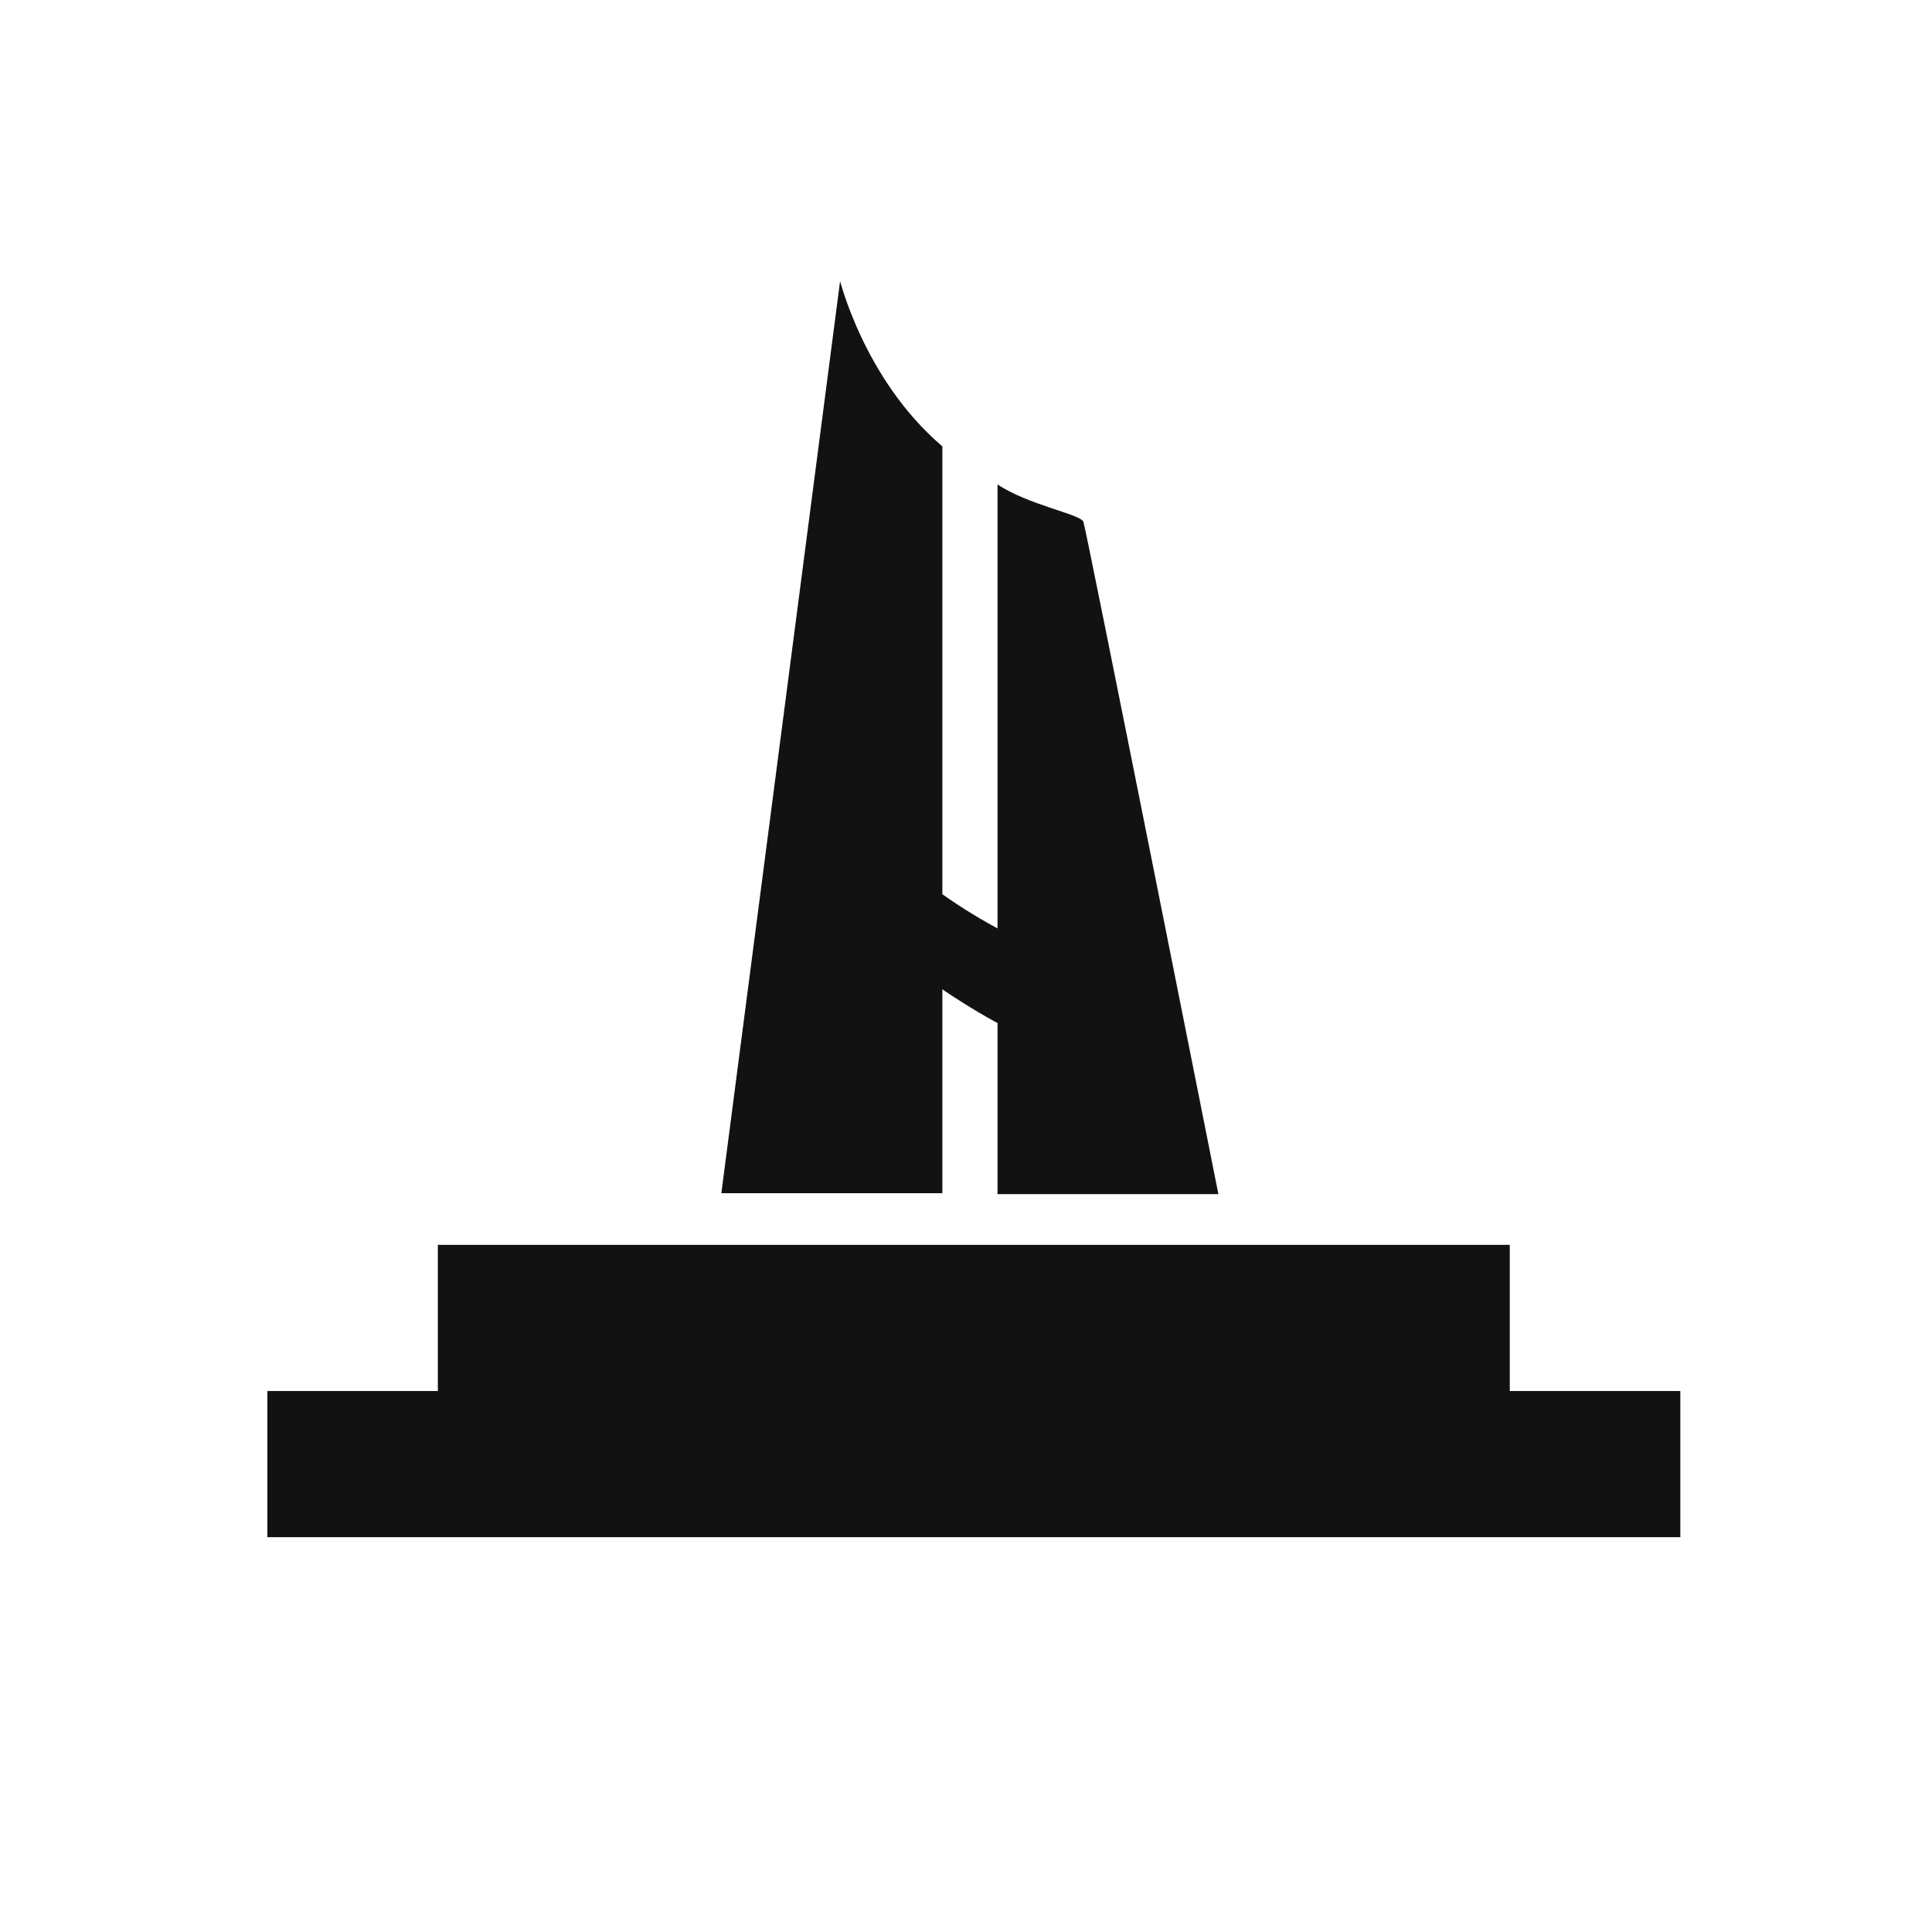
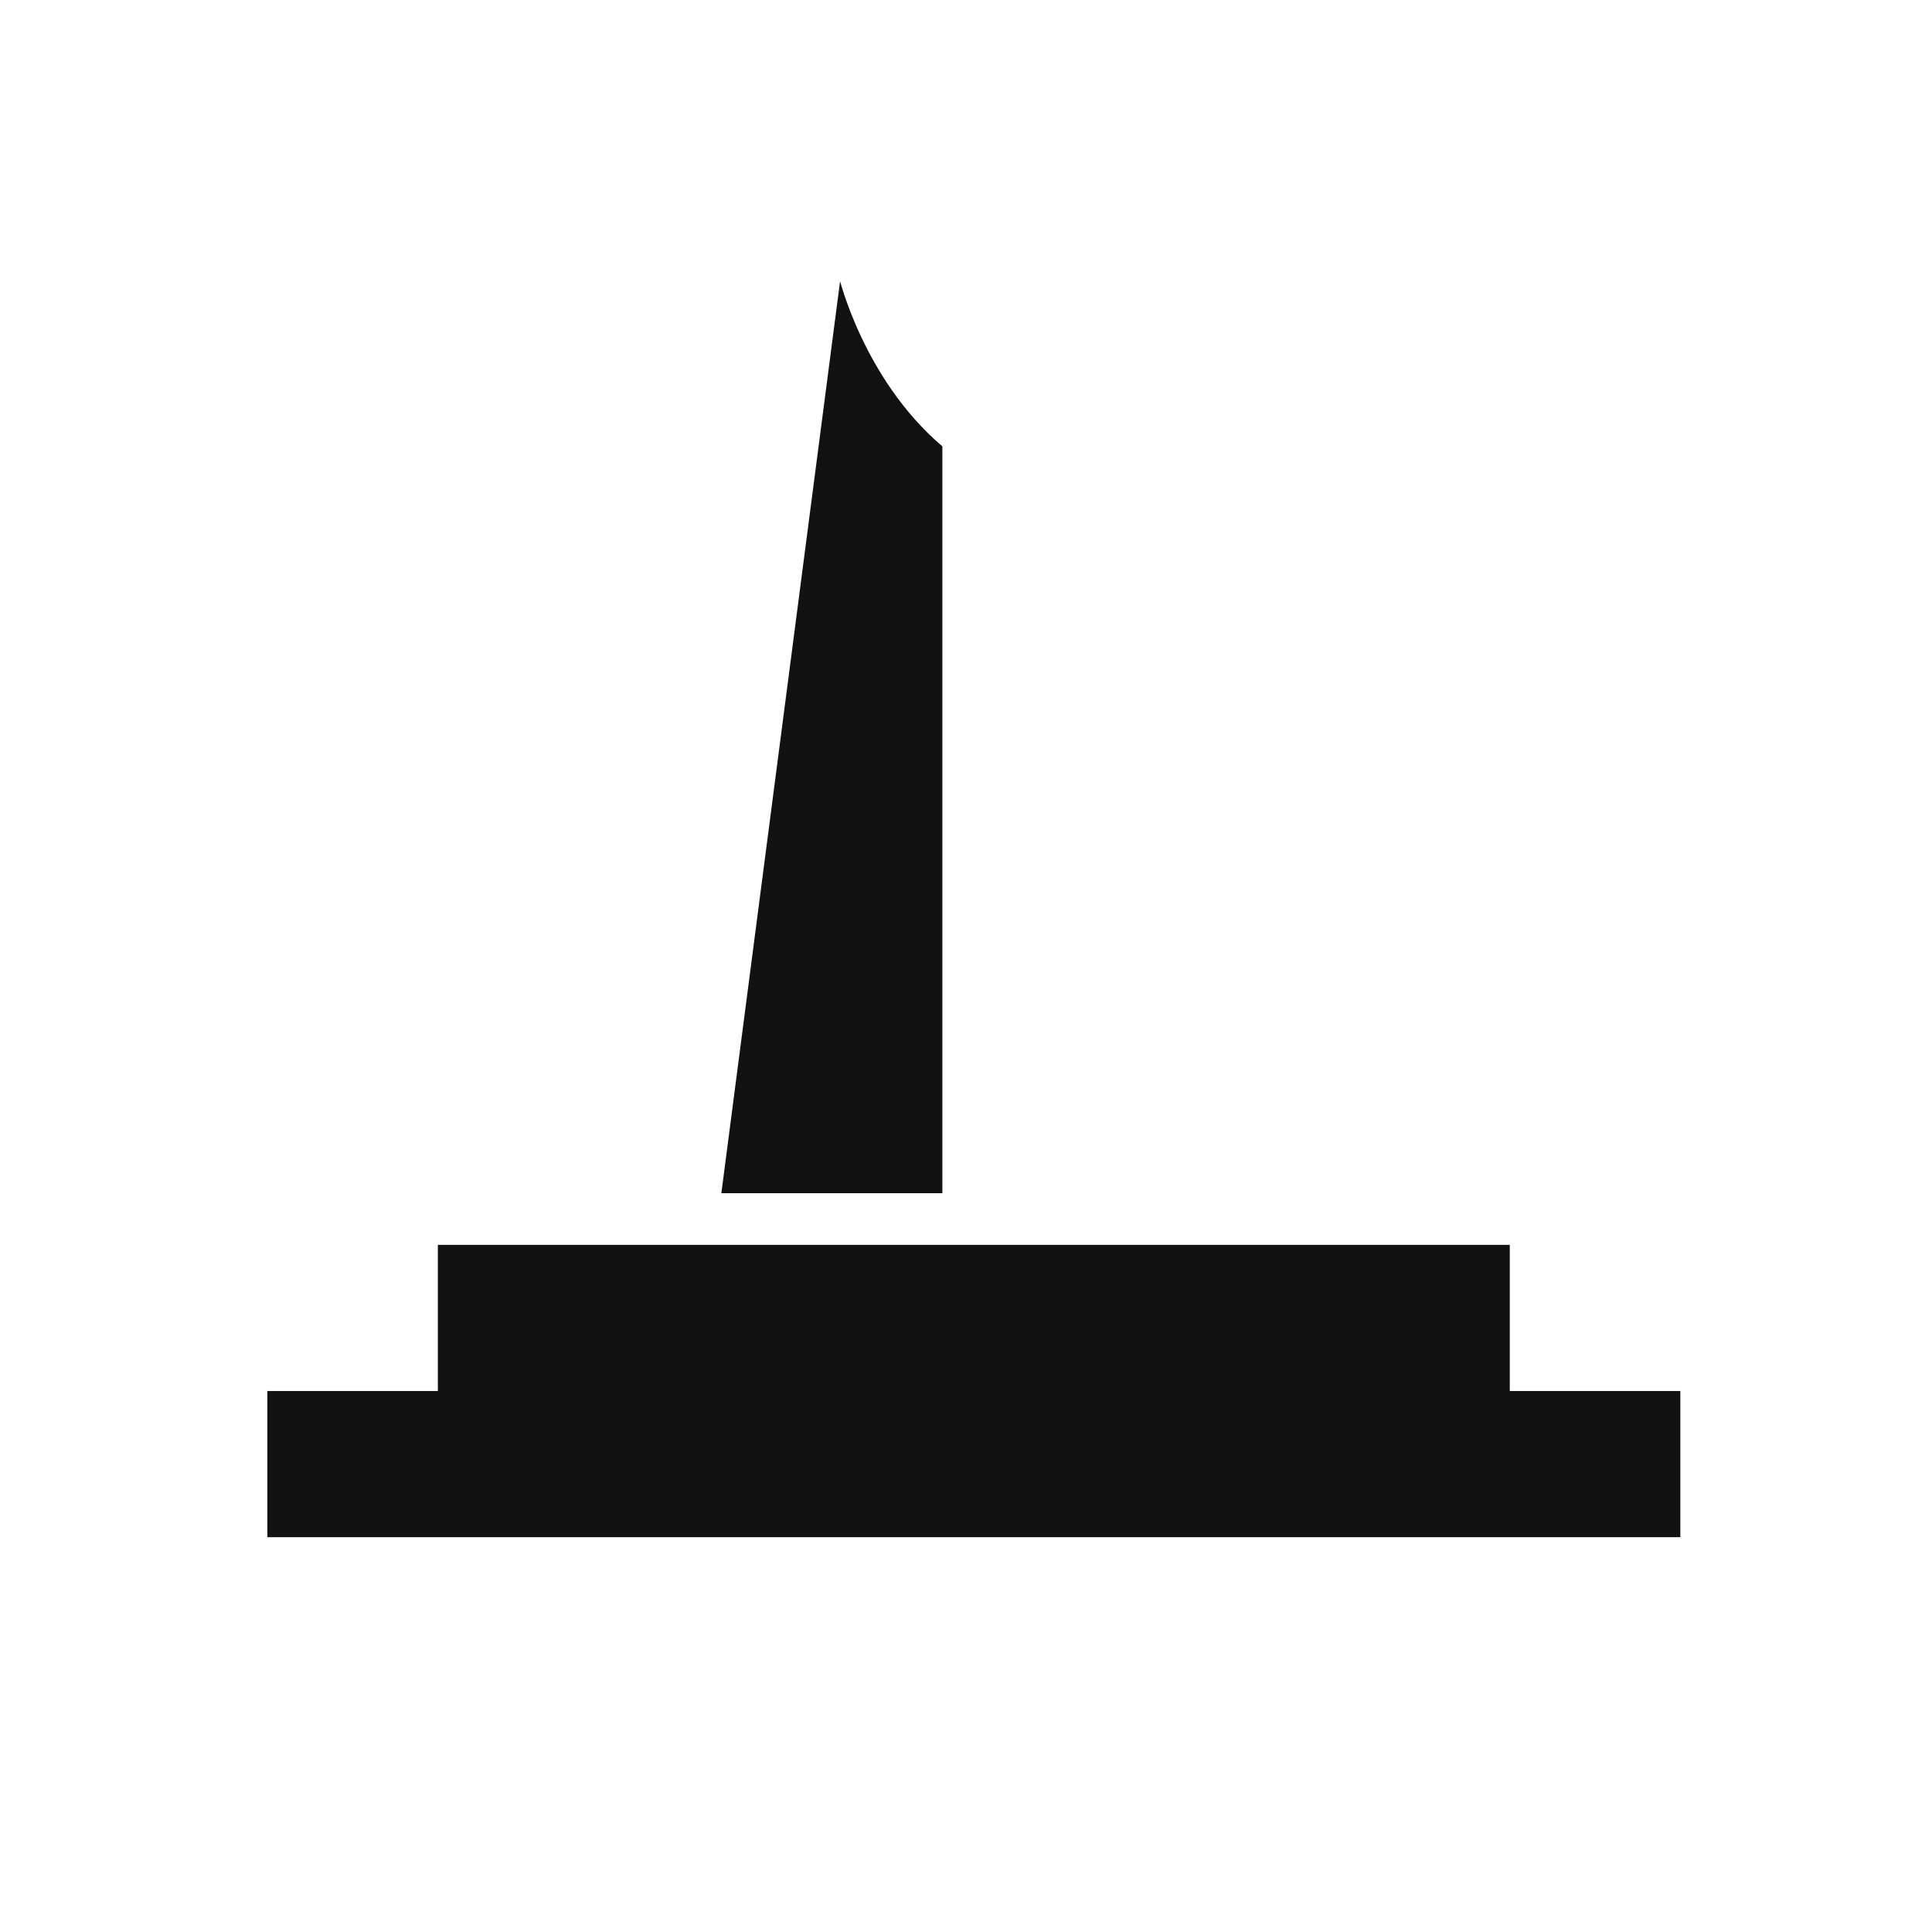
<svg xmlns="http://www.w3.org/2000/svg" width="280" height="280" viewBox="0 0 280 280" fill="none">
  <rect width="280" height="280" fill="white" />
  <rect x="63.457" y="180.414" width="155.351" height="21.184" fill="#121212" />
  <rect x="38.746" y="201.597" width="204.781" height="21.184" fill="#121212" />
  <path d="M121.745 40.793C121.572 39.767 124.909 54.752 136.575 64.692V172.93H104.543L121.745 40.793Z" fill="#121212" />
-   <path d="M124.266 119.504C138.247 132.363 147.29 136.976 164.551 142.763L159.644 153.86C147.364 151.286 138.054 145.27 119.358 130.6L124.266 119.504Z" fill="#121212" />
-   <path d="M144.57 70.212C149.074 73.208 156.607 74.52 157.018 75.626C157.429 76.732 176.578 173.064 176.578 173.064H144.57L144.57 70.212Z" fill="#121212" />
</svg>